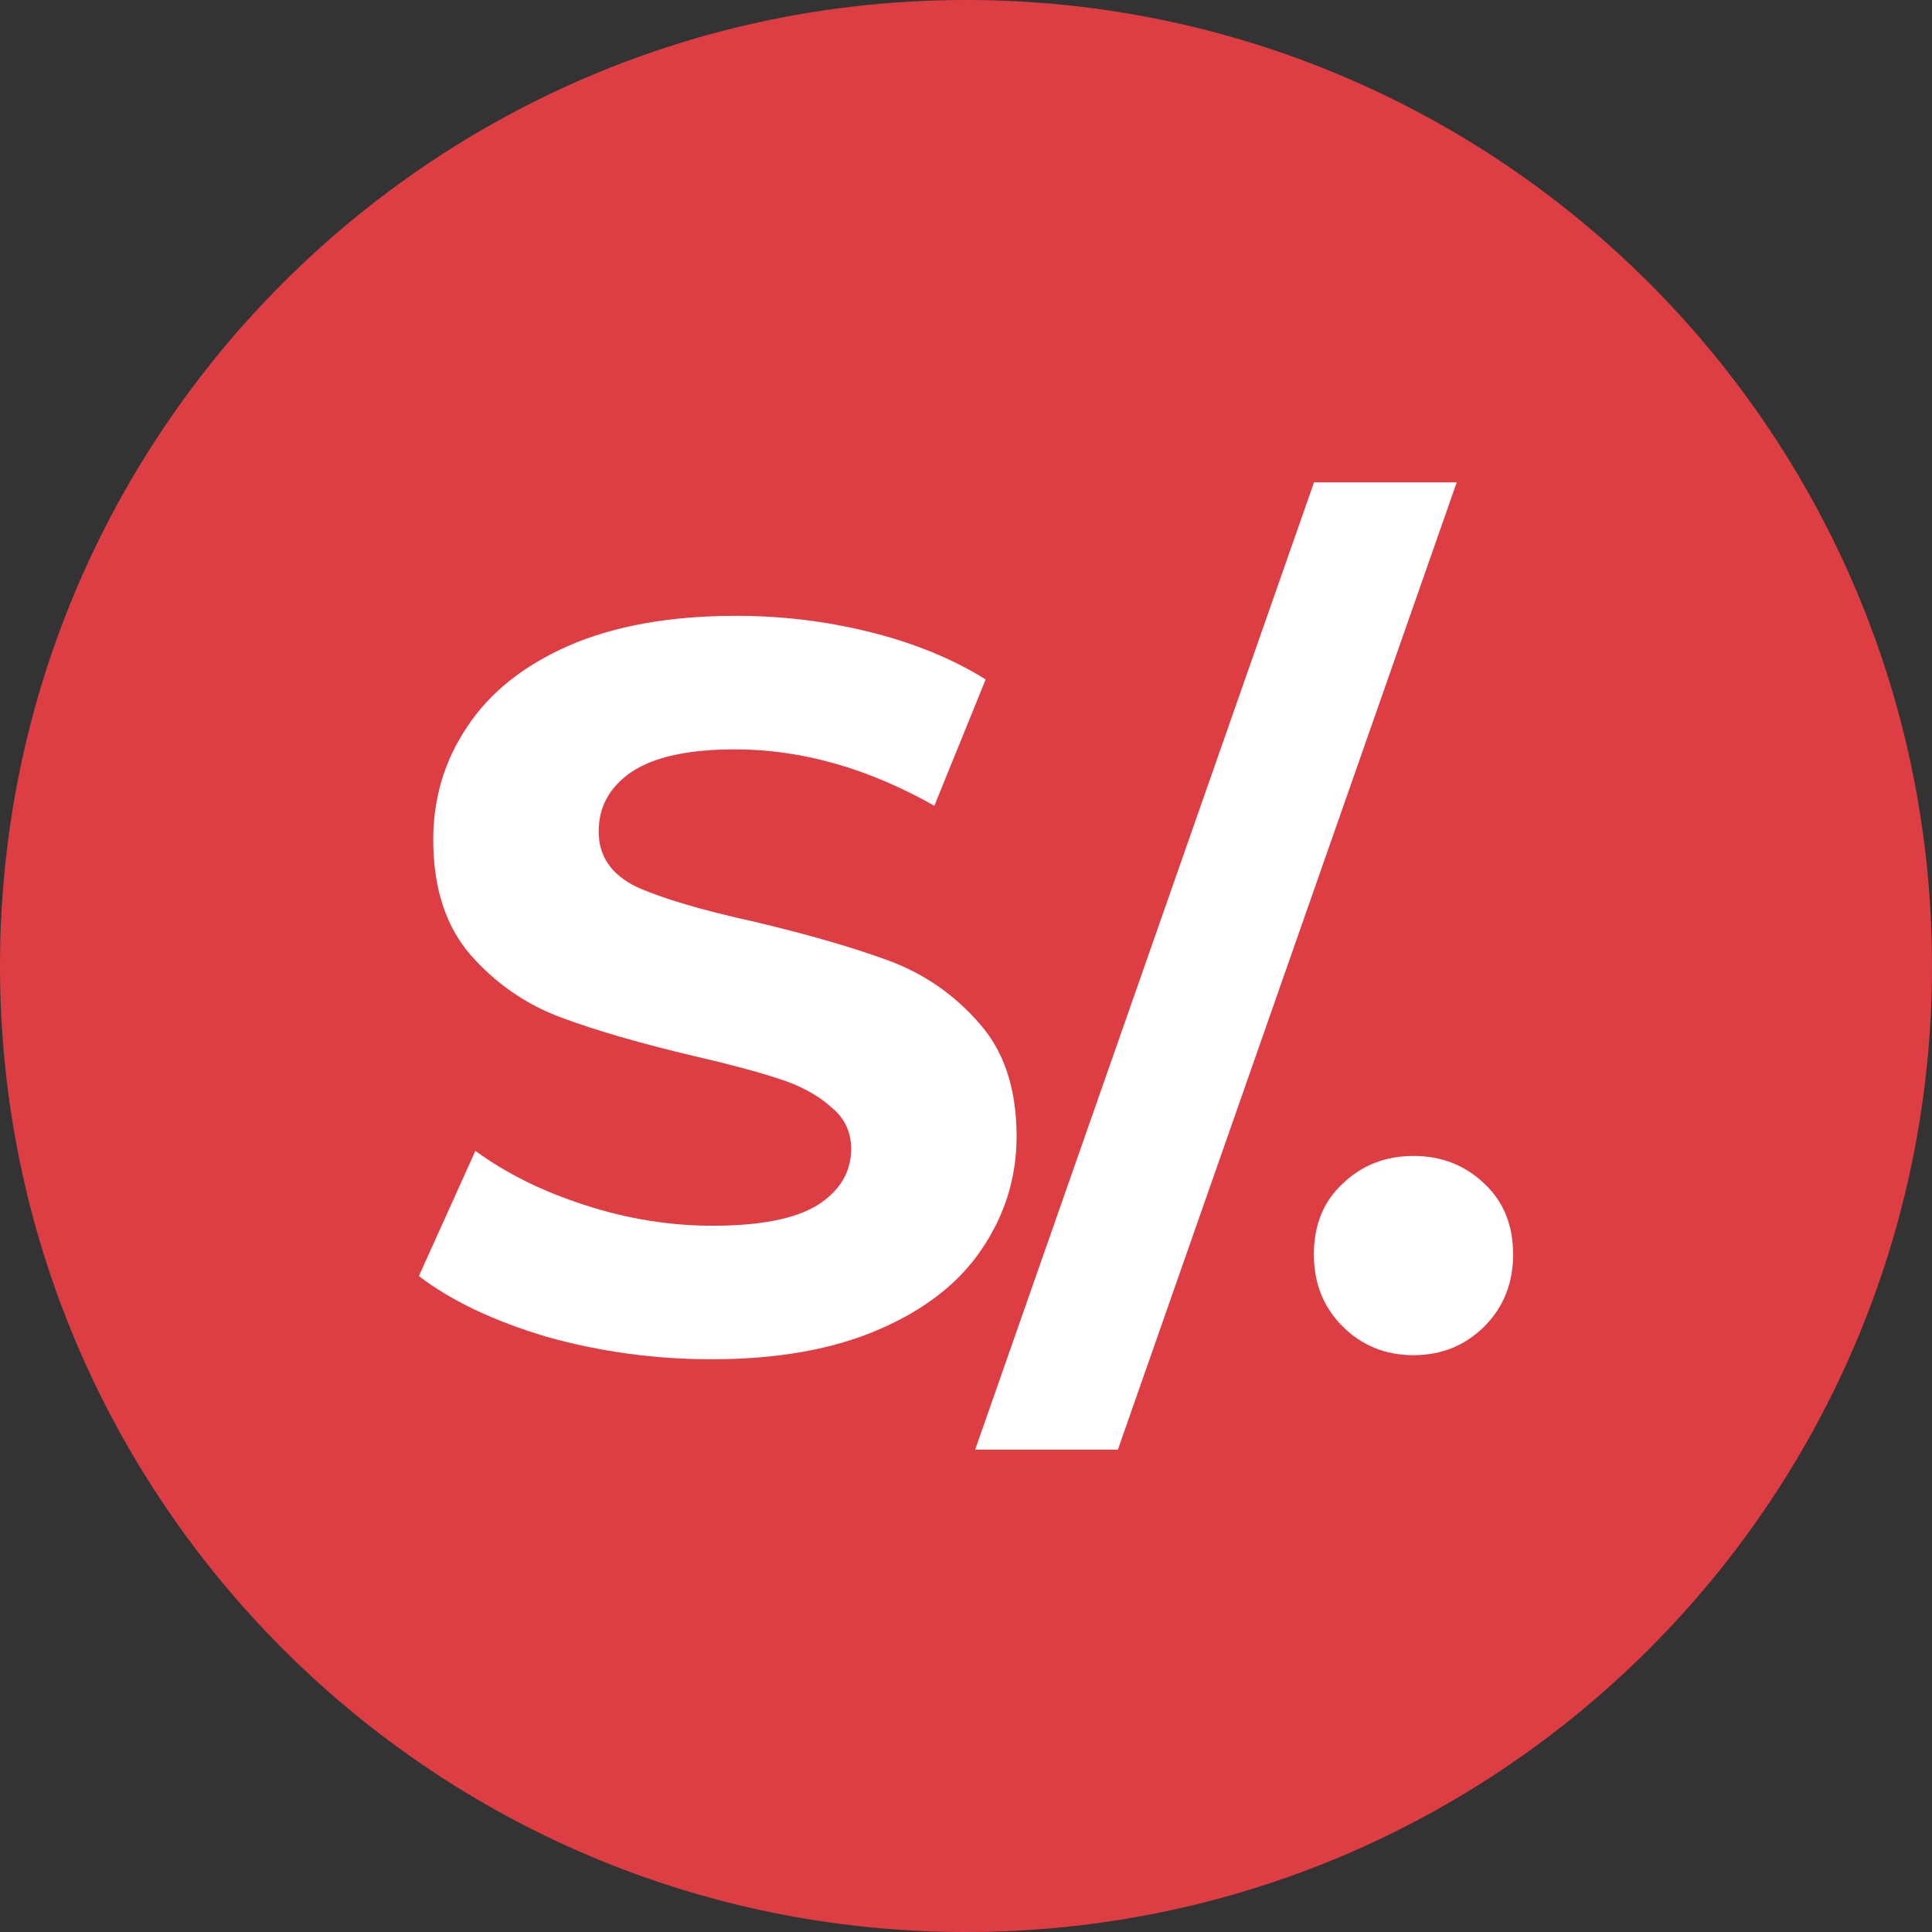
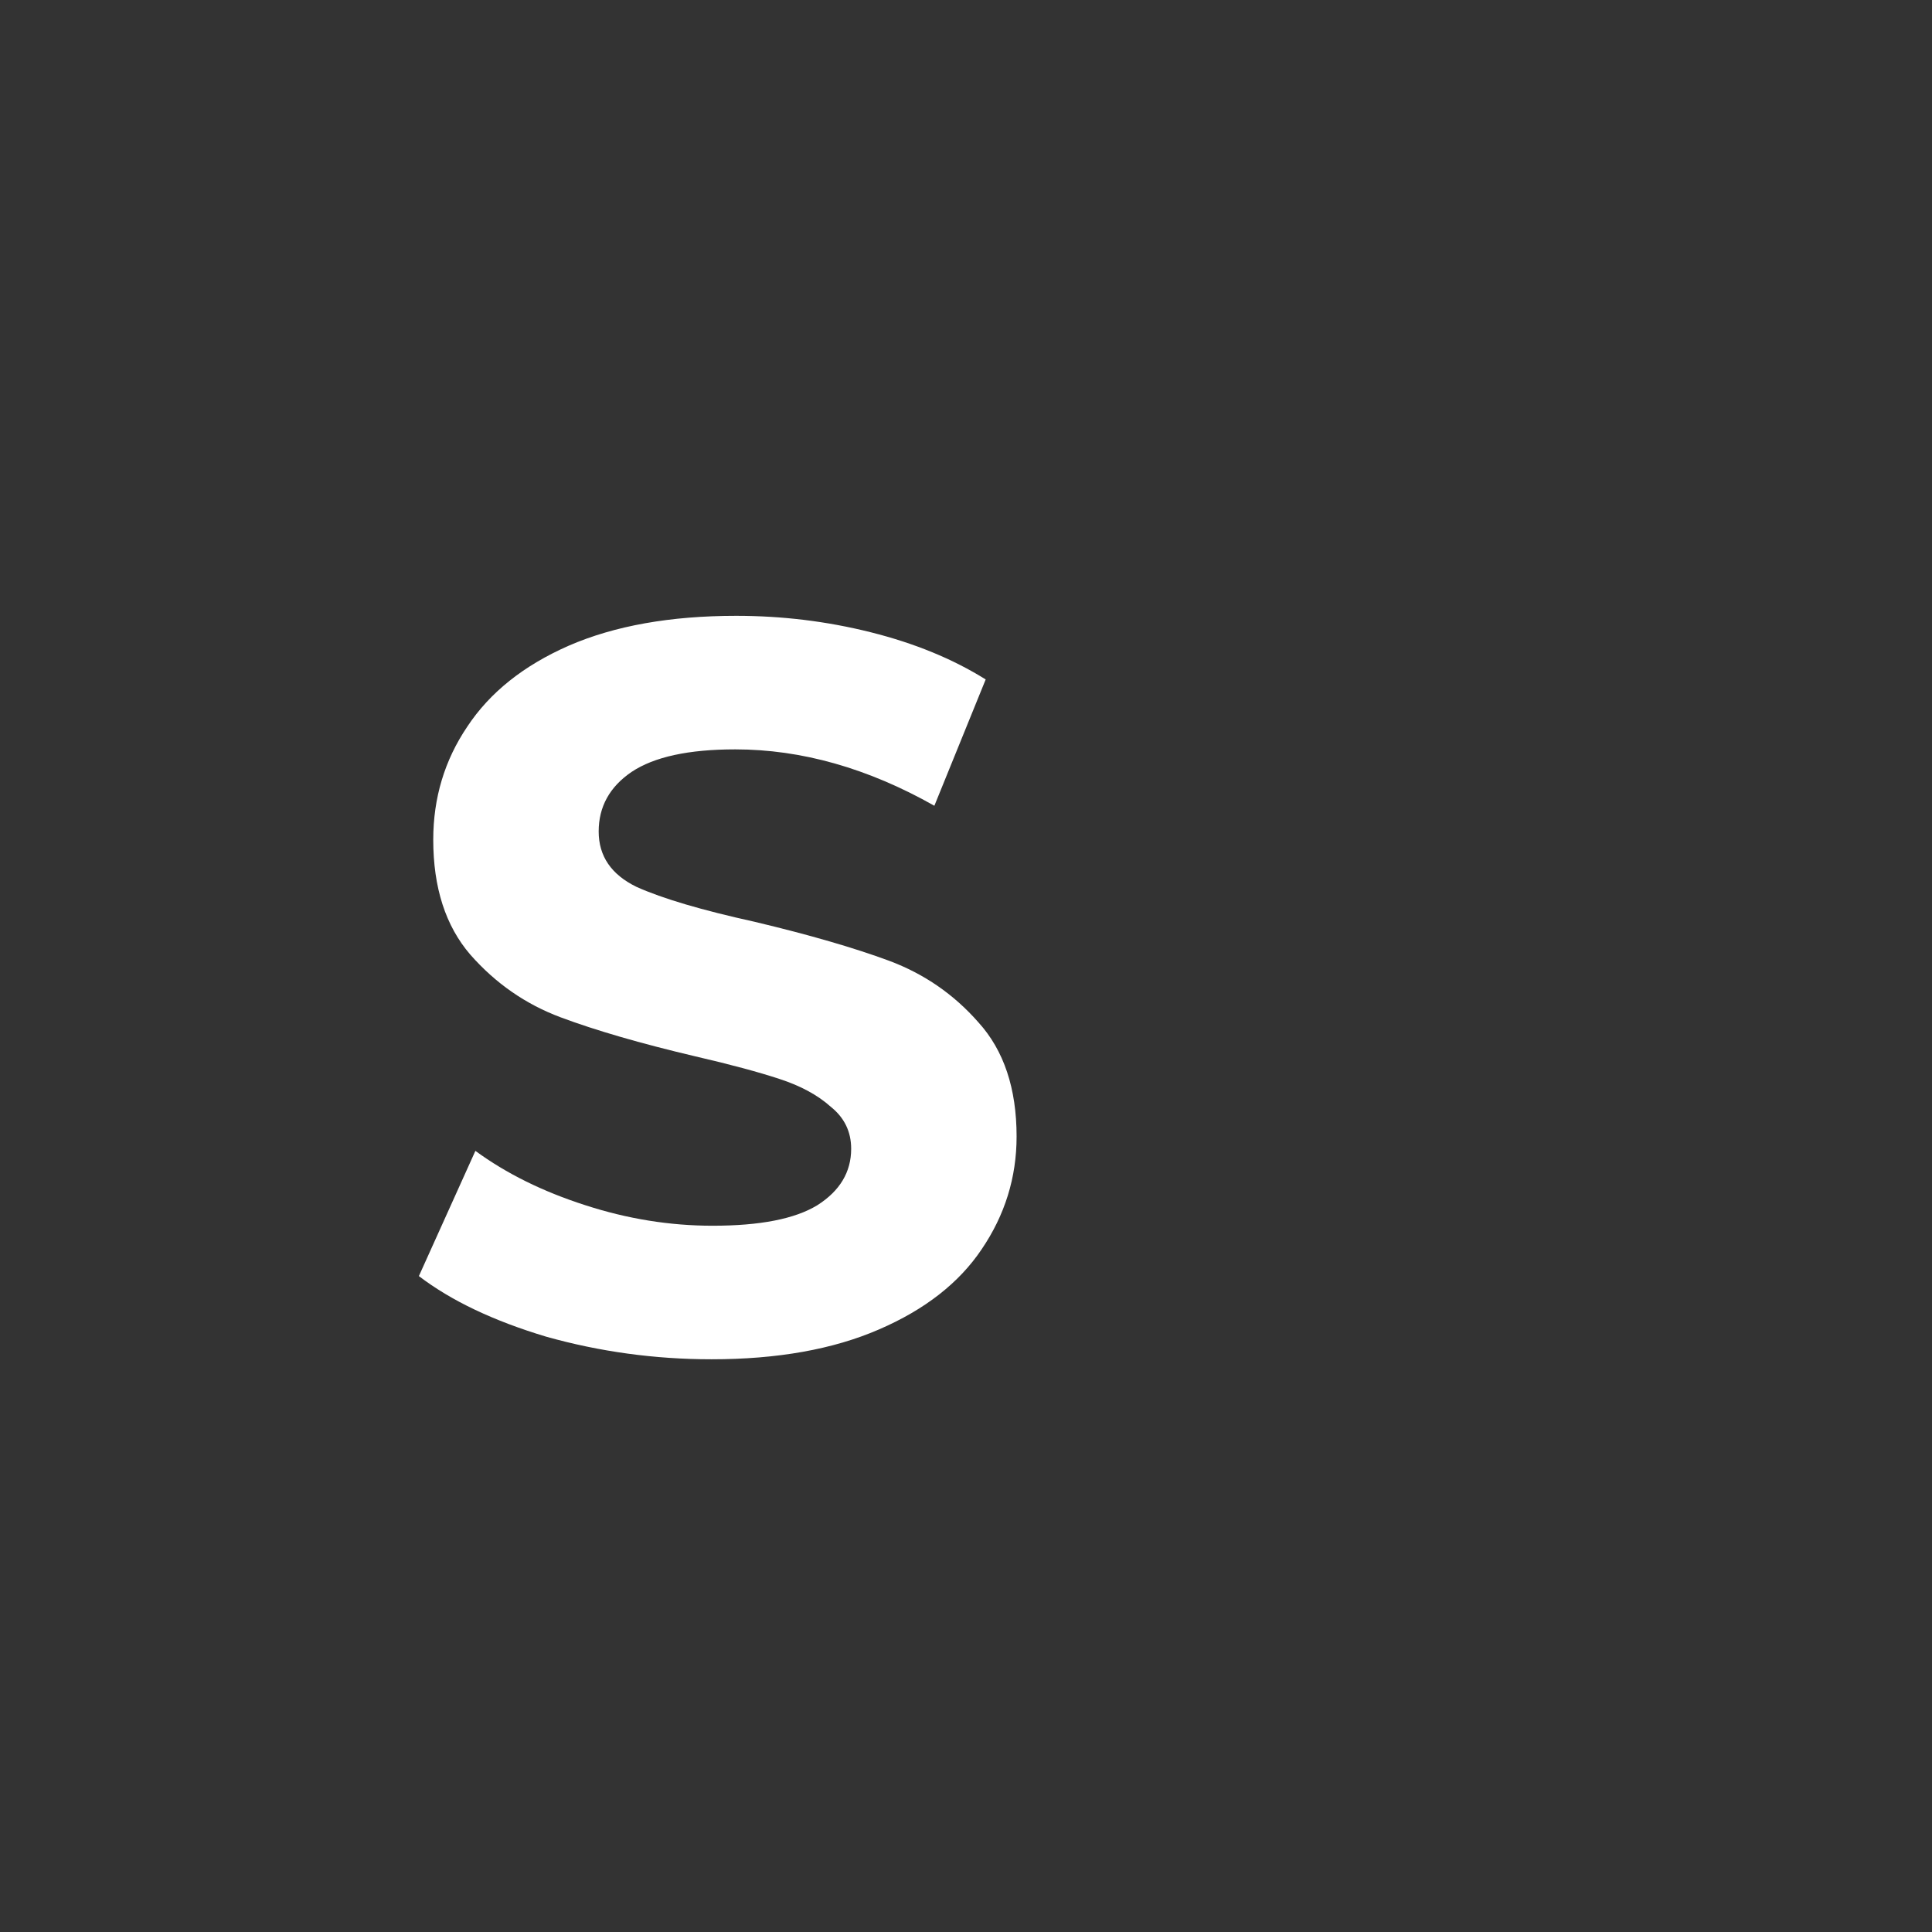
<svg xmlns="http://www.w3.org/2000/svg" width="16" height="16" viewBox="0 0 16 16" fill="none">
  <rect x="0" y="0" width="16" height="16" fill="#333333" stroke="none" />
-   <path fill-rule="evenodd" clip-rule="evenodd" d="M8 16C12.418 16 16 12.418 16 8C16 3.582 12.418 0 8 0C3.582 0 0 3.582 0 8C0 12.418 3.582 16 8 16Z" fill="#DD3E44" />
  <path d="M5.893 11.257C5.422 11.257 4.966 11.194 4.524 11.07C4.087 10.939 3.736 10.772 3.469 10.568L3.937 9.531C4.192 9.718 4.495 9.868 4.847 9.981C5.198 10.095 5.55 10.151 5.901 10.151C6.293 10.151 6.582 10.095 6.769 9.981C6.956 9.862 7.049 9.706 7.049 9.514C7.049 9.372 6.993 9.256 6.879 9.165C6.772 9.069 6.63 8.992 6.454 8.935C6.284 8.879 6.052 8.816 5.757 8.748C5.303 8.641 4.932 8.533 4.643 8.425C4.354 8.317 4.104 8.144 3.895 7.906C3.69 7.668 3.588 7.351 3.588 6.954C3.588 6.608 3.682 6.296 3.869 6.019C4.056 5.735 4.337 5.511 4.711 5.347C5.091 5.182 5.553 5.1 6.097 5.1C6.477 5.1 6.848 5.145 7.211 5.236C7.574 5.327 7.891 5.457 8.163 5.627L7.738 6.673C7.188 6.362 6.638 6.206 6.089 6.206C5.703 6.206 5.417 6.268 5.23 6.393C5.048 6.517 4.958 6.682 4.958 6.886C4.958 7.09 5.062 7.243 5.272 7.345C5.488 7.442 5.814 7.538 6.25 7.634C6.704 7.742 7.075 7.85 7.364 7.957C7.653 8.065 7.9 8.235 8.104 8.468C8.314 8.7 8.419 9.015 8.419 9.412C8.419 9.752 8.322 10.063 8.129 10.347C7.942 10.625 7.659 10.846 7.279 11.01C6.899 11.175 6.437 11.257 5.893 11.257Z" fill="white" />
-   <path d="M10.882 3.995H12.064L9.258 12.005H8.076L10.882 3.995Z" fill="white" />
-   <path d="M11.706 11.223C11.473 11.223 11.278 11.143 11.119 10.985C10.96 10.826 10.881 10.628 10.881 10.389C10.881 10.146 10.96 9.95 11.119 9.803C11.278 9.65 11.473 9.573 11.706 9.573C11.938 9.573 12.134 9.65 12.293 9.803C12.451 9.95 12.531 10.146 12.531 10.389C12.531 10.628 12.451 10.826 12.293 10.985C12.134 11.143 11.938 11.223 11.706 11.223Z" fill="white" />
</svg>